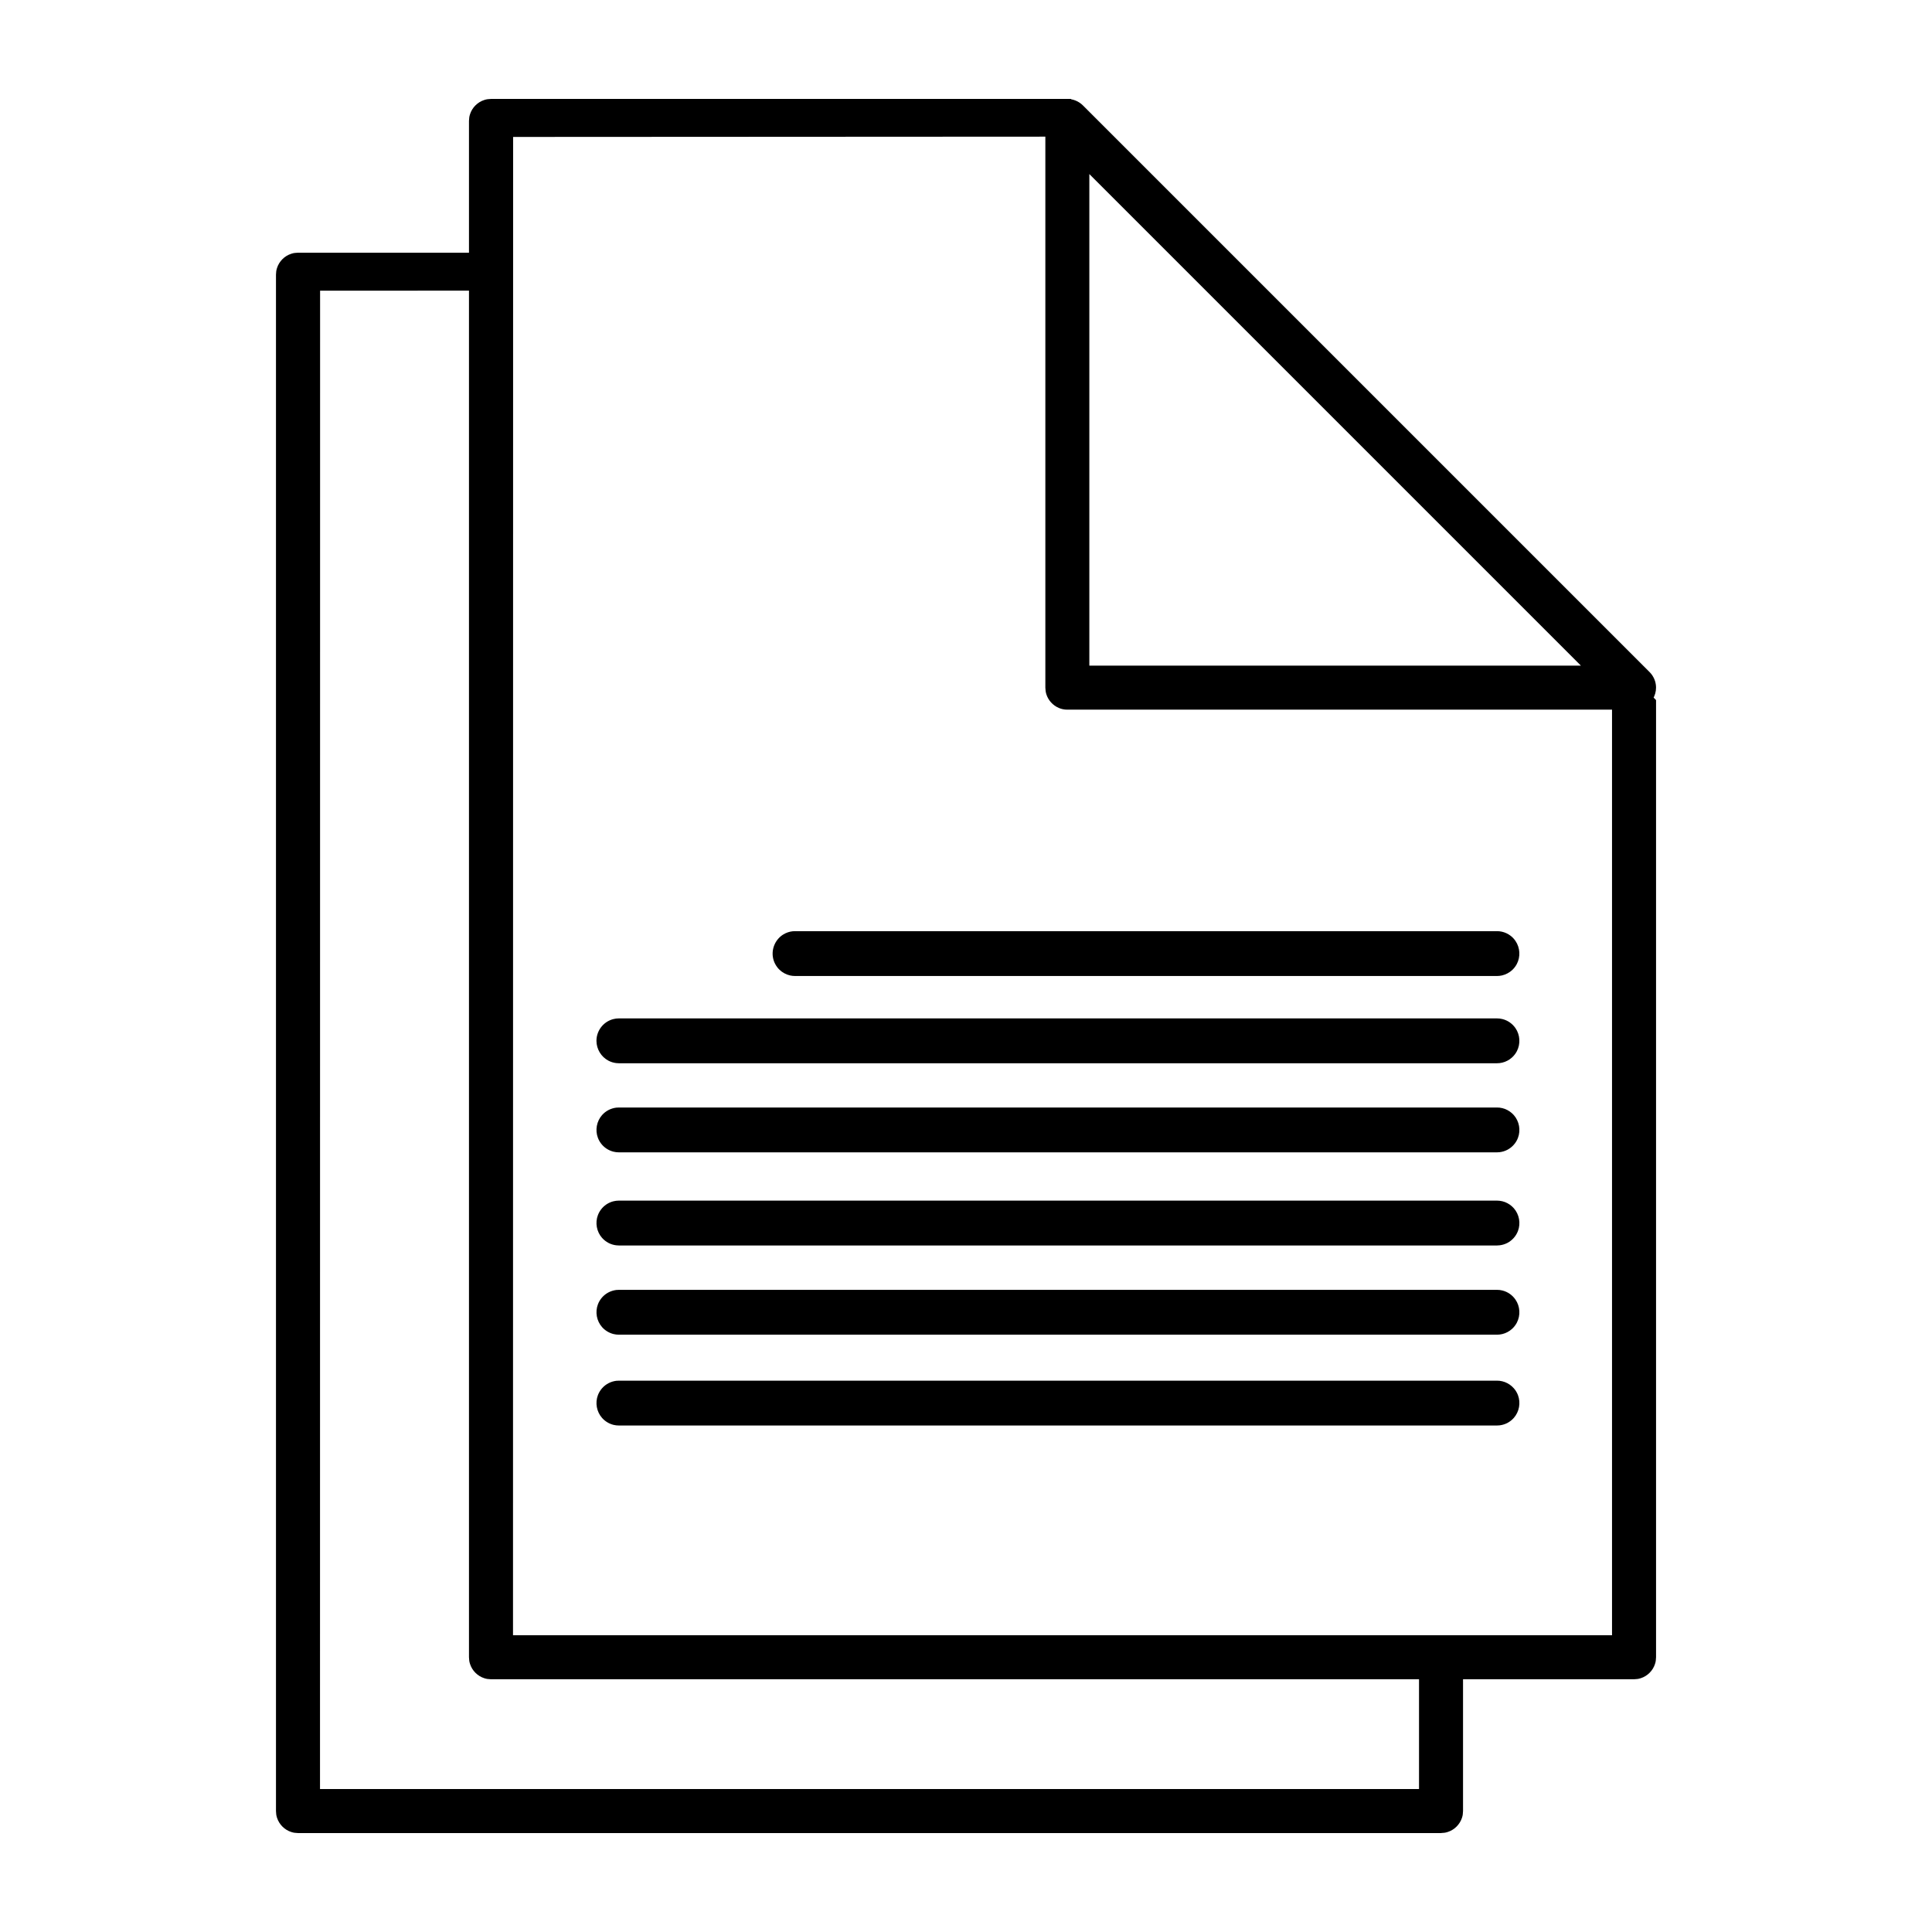
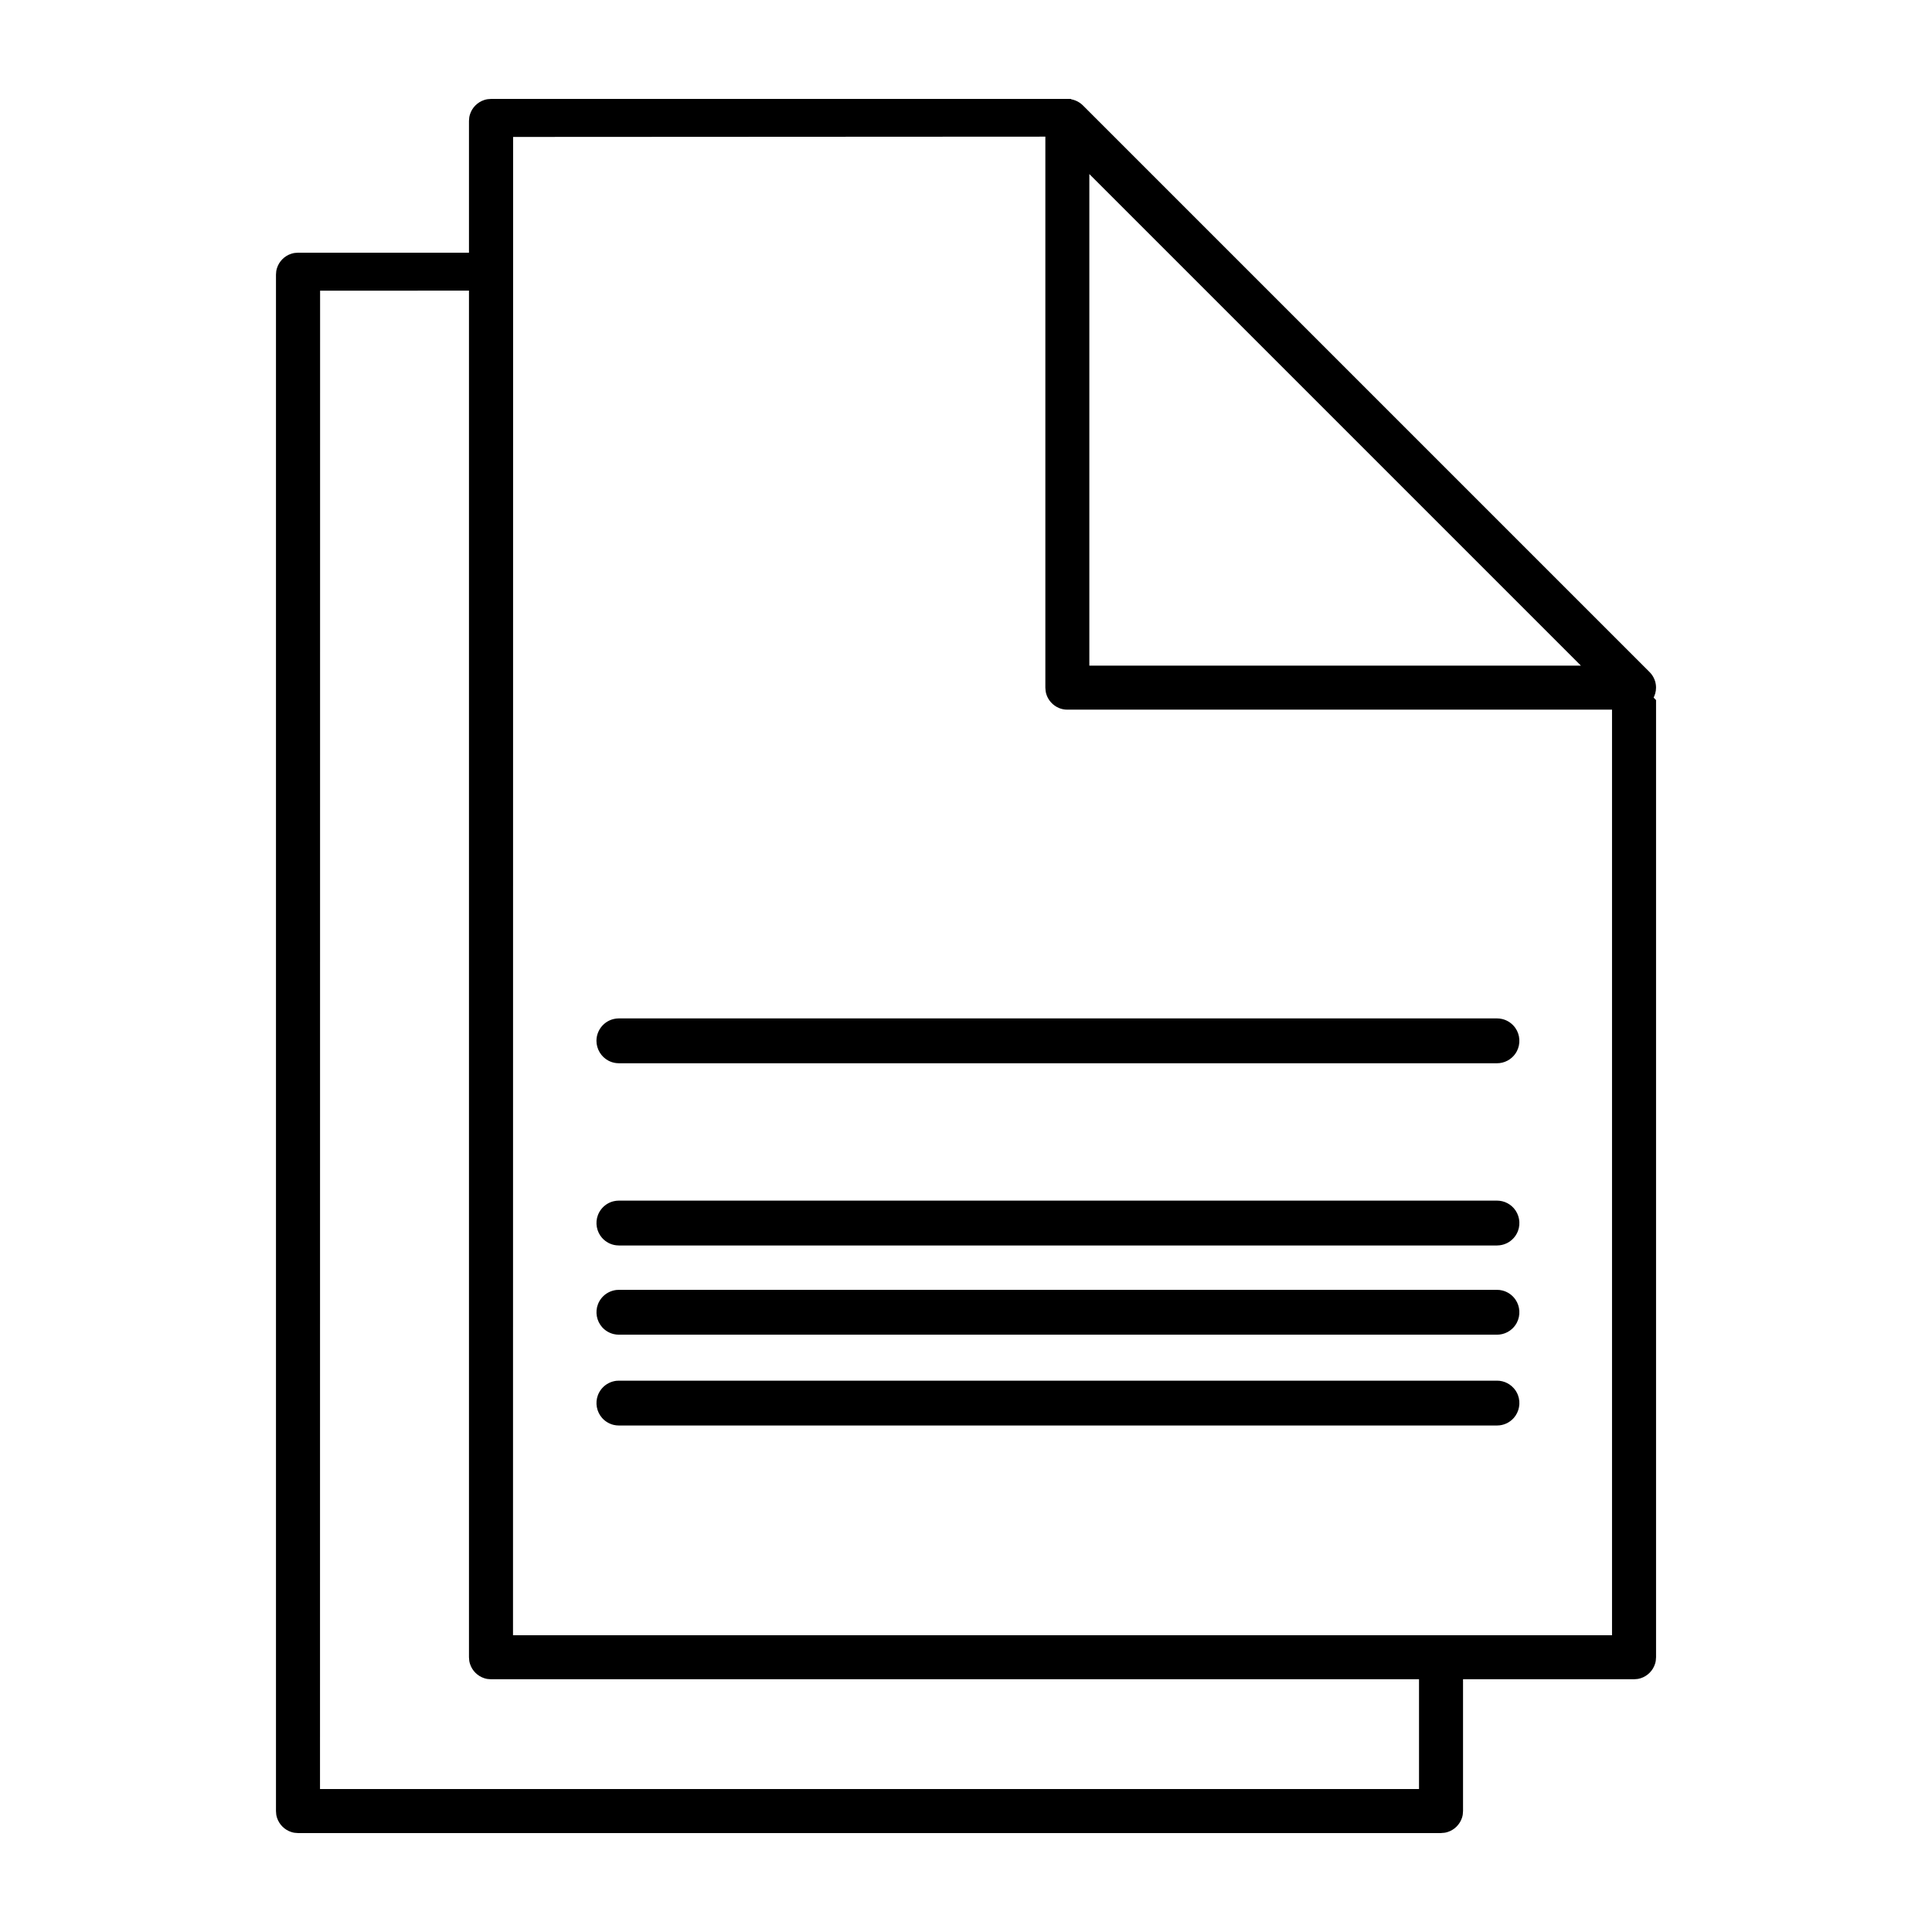
<svg xmlns="http://www.w3.org/2000/svg" fill="#000000" width="800px" height="800px" version="1.1" viewBox="144 144 512 512">
  <g>
    <path d="m427.42 170.25c0.191 0.027 0.383 0.051 0.566 0.082 0.75 0.152 1.469 0.449 2.106 0.875 0.426 0.277 0.508 0.379 0.887 0.723l150.18 150.18c0.129 0.141 0.262 0.277 0.387 0.426 0.484 0.59 0.852 1.277 1.074 2.008 0.164 0.547 0.246 1.117 0.246 1.695 0 2.129-1.203 4.137-3.078 5.141-0.68 0.359-1.418 0.586-2.18 0.66-0.191 0.016-0.379 0.016-0.57 0.027h-150.18c-0.191-0.012-0.379-0.012-0.57-0.027-0.57-0.055-1.133-0.195-1.656-0.414-1.602-0.668-2.852-2.039-3.356-3.695-0.168-0.559-0.219-1.113-0.246-1.691v-150.18c0.027-0.582 0.078-1.129 0.246-1.691 0.504-1.66 1.754-3.035 3.356-3.695 0.523-0.223 1.086-0.363 1.656-0.418 0.191-0.02 0.379-0.02 0.57-0.031 0.191 0.012 0.383 0.023 0.57 0.031zm5.266 150.15h130.27l-130.27-130.27v130.27z" />
    <path d="m279.98 180.29-0.027 397.07h291.25v-259.71l11.668 11.875v253.66c-0.066 0.812-0.031 1.027-0.285 1.805-0.57 1.766-1.988 3.176-3.746 3.746-0.777 0.25-0.996 0.223-1.805 0.285h-302.92c-0.805-0.062-1.023-0.035-1.801-0.285-1.758-0.57-3.176-1.98-3.746-3.746-0.254-0.777-0.219-0.992-0.285-1.805v-407.13c0.066-0.812 0.031-1.027 0.285-1.805 0.57-1.762 1.988-3.176 3.746-3.746 0.777-0.25 0.996-0.223 1.801-0.285h153.66l5.766 9.988z" fill-rule="evenodd" />
    <path d="m525.89 629.78h-302.92c-0.812-0.066-1.027-0.035-1.801-0.289-1.762-0.566-3.172-1.984-3.75-3.742-0.25-0.777-0.219-0.996-0.281-1.805v-407.14c0.062-0.812 0.031-1.027 0.281-1.805 0.578-1.766 1.988-3.176 3.75-3.742 0.773-0.254 0.988-0.223 1.801-0.289h51.629v10.047l-45.77 0.023-0.023 397.07h291.25v-36.793h11.664v42.621c-0.059 0.809-0.031 1.027-0.281 1.805-0.578 1.758-1.984 3.176-3.75 3.742-0.773 0.254-0.996 0.223-1.797 0.289z" fill-rule="evenodd" />
    <path d="m541.43 509.93c0.629 0.113 0.793 0.121 1.395 0.344 0.895 0.34 1.703 0.902 2.34 1.621 0.477 0.535 0.855 1.156 1.109 1.828 0.777 2.051 0.344 4.41-1.109 6.051-0.477 0.535-1.051 0.984-1.684 1.324-0.641 0.328-1.336 0.547-2.051 0.633-0.234 0.031-0.477 0.031-0.711 0.043h-232.71c-0.633-0.039-0.797-0.016-1.418-0.168-1.172-0.293-2.231-0.934-3.031-1.832-1.449-1.641-1.883-4-1.105-6.051 0.258-0.672 0.633-1.293 1.105-1.828 0.48-0.543 1.051-0.988 1.691-1.324 0.633-0.332 1.328-0.547 2.039-0.641 0.242-0.027 0.48-0.027 0.719-0.039h232.71c0.234 0.012 0.473 0.027 0.711 0.039z" />
    <path d="m541.43 485.86c0.234 0.047 0.477 0.074 0.707 0.133 0.699 0.172 1.367 0.473 1.953 0.879 0.594 0.41 1.105 0.926 1.516 1.52 1.246 1.797 1.387 4.195 0.371 6.137-0.336 0.633-0.781 1.211-1.32 1.684-0.715 0.641-1.586 1.094-2.519 1.324-0.621 0.152-0.785 0.129-1.418 0.172h-232.71c-0.633-0.043-0.797-0.02-1.418-0.172-1.172-0.293-2.231-0.93-3.031-1.832-1.449-1.637-1.883-4-1.105-6.047 0.258-0.676 0.633-1.297 1.105-1.832 0.48-0.543 1.051-0.988 1.691-1.324 0.633-0.332 1.328-0.547 2.039-0.641 0.242-0.027 0.48-0.027 0.719-0.039h232.71c0.234 0.012 0.473 0.031 0.711 0.039z" />
    <path d="m541.43 462.22c0.629 0.113 0.793 0.117 1.395 0.34 0.895 0.344 1.703 0.902 2.34 1.621 1.453 1.637 1.887 4 1.109 6.047-0.254 0.676-0.633 1.297-1.109 1.832-0.477 0.535-1.051 0.988-1.684 1.324-0.641 0.332-1.336 0.547-2.051 0.633-0.234 0.035-0.477 0.035-0.711 0.047h-232.71c-0.238-0.012-0.477-0.012-0.719-0.047-0.711-0.086-1.406-0.301-2.039-0.633-0.641-0.336-1.211-0.789-1.691-1.324-1.449-1.637-1.883-4-1.105-6.047 0.258-0.672 0.633-1.297 1.105-1.832 0.801-0.902 1.859-1.547 3.031-1.832 0.621-0.152 0.785-0.137 1.418-0.172h232.71c0.234 0.012 0.473 0.031 0.711 0.043z" />
-     <path d="m541.43 437.54c0.629 0.113 0.793 0.117 1.395 0.34 0.895 0.344 1.703 0.902 2.34 1.621 1.453 1.637 1.887 4 1.109 6.047-0.254 0.676-0.633 1.297-1.109 1.832-0.477 0.539-1.051 0.988-1.684 1.324-0.641 0.332-1.336 0.547-2.051 0.633-0.234 0.035-0.477 0.035-0.711 0.047h-232.71c-0.633-0.039-0.797-0.016-1.418-0.172-1.172-0.289-2.231-0.93-3.031-1.832-0.473-0.535-0.848-1.156-1.105-1.832-0.777-2.047-0.344-4.41 1.105-6.047 0.48-0.543 1.051-0.984 1.691-1.324 0.633-0.328 1.328-0.547 2.039-0.637 0.242-0.031 0.48-0.031 0.719-0.039h232.71c0.234 0.008 0.473 0.027 0.711 0.039z" />
    <path d="m541.43 413.93c0.234 0.043 0.477 0.074 0.707 0.129 0.699 0.172 1.367 0.473 1.953 0.879 0.594 0.41 1.105 0.926 1.52 1.52 1.242 1.797 1.383 4.199 0.367 6.137-0.336 0.633-0.781 1.211-1.32 1.684-0.715 0.641-1.586 1.094-2.519 1.324-0.621 0.152-0.785 0.133-1.418 0.172h-232.71c-0.238-0.012-0.477-0.012-0.719-0.047-0.711-0.086-1.406-0.301-2.039-0.633-1.941-1.016-3.184-3.074-3.184-5.266 0-0.719 0.129-1.434 0.387-2.106 0.258-0.672 0.633-1.297 1.105-1.832 0.801-0.902 1.859-1.547 3.031-1.832 0.621-0.152 0.785-0.137 1.418-0.172h232.71c0.234 0.012 0.473 0.031 0.711 0.043z" />
-     <path d="m541.35 390.8c0.215 0.035 0.43 0.059 0.641 0.105 0.836 0.18 1.633 0.551 2.316 1.07 0.516 0.387 0.961 0.863 1.32 1.398 1.223 1.801 1.355 4.191 0.336 6.117-0.305 0.57-0.699 1.09-1.164 1.535-0.781 0.734-1.762 1.254-2.809 1.488-0.562 0.117-0.707 0.109-1.277 0.137h-186.02c-0.57-0.027-0.719-0.02-1.277-0.137-1.051-0.234-2.031-0.754-2.812-1.488-0.469-0.445-0.859-0.965-1.16-1.535-0.309-0.566-0.512-1.188-0.617-1.82-0.387-2.375 0.738-4.816 2.801-6.055 0.738-0.445 1.57-0.723 2.422-0.816 0.215-0.023 0.43-0.023 0.645-0.035h186.02c0.215 0.012 0.426 0.023 0.637 0.035z" />
  </g>
</svg>